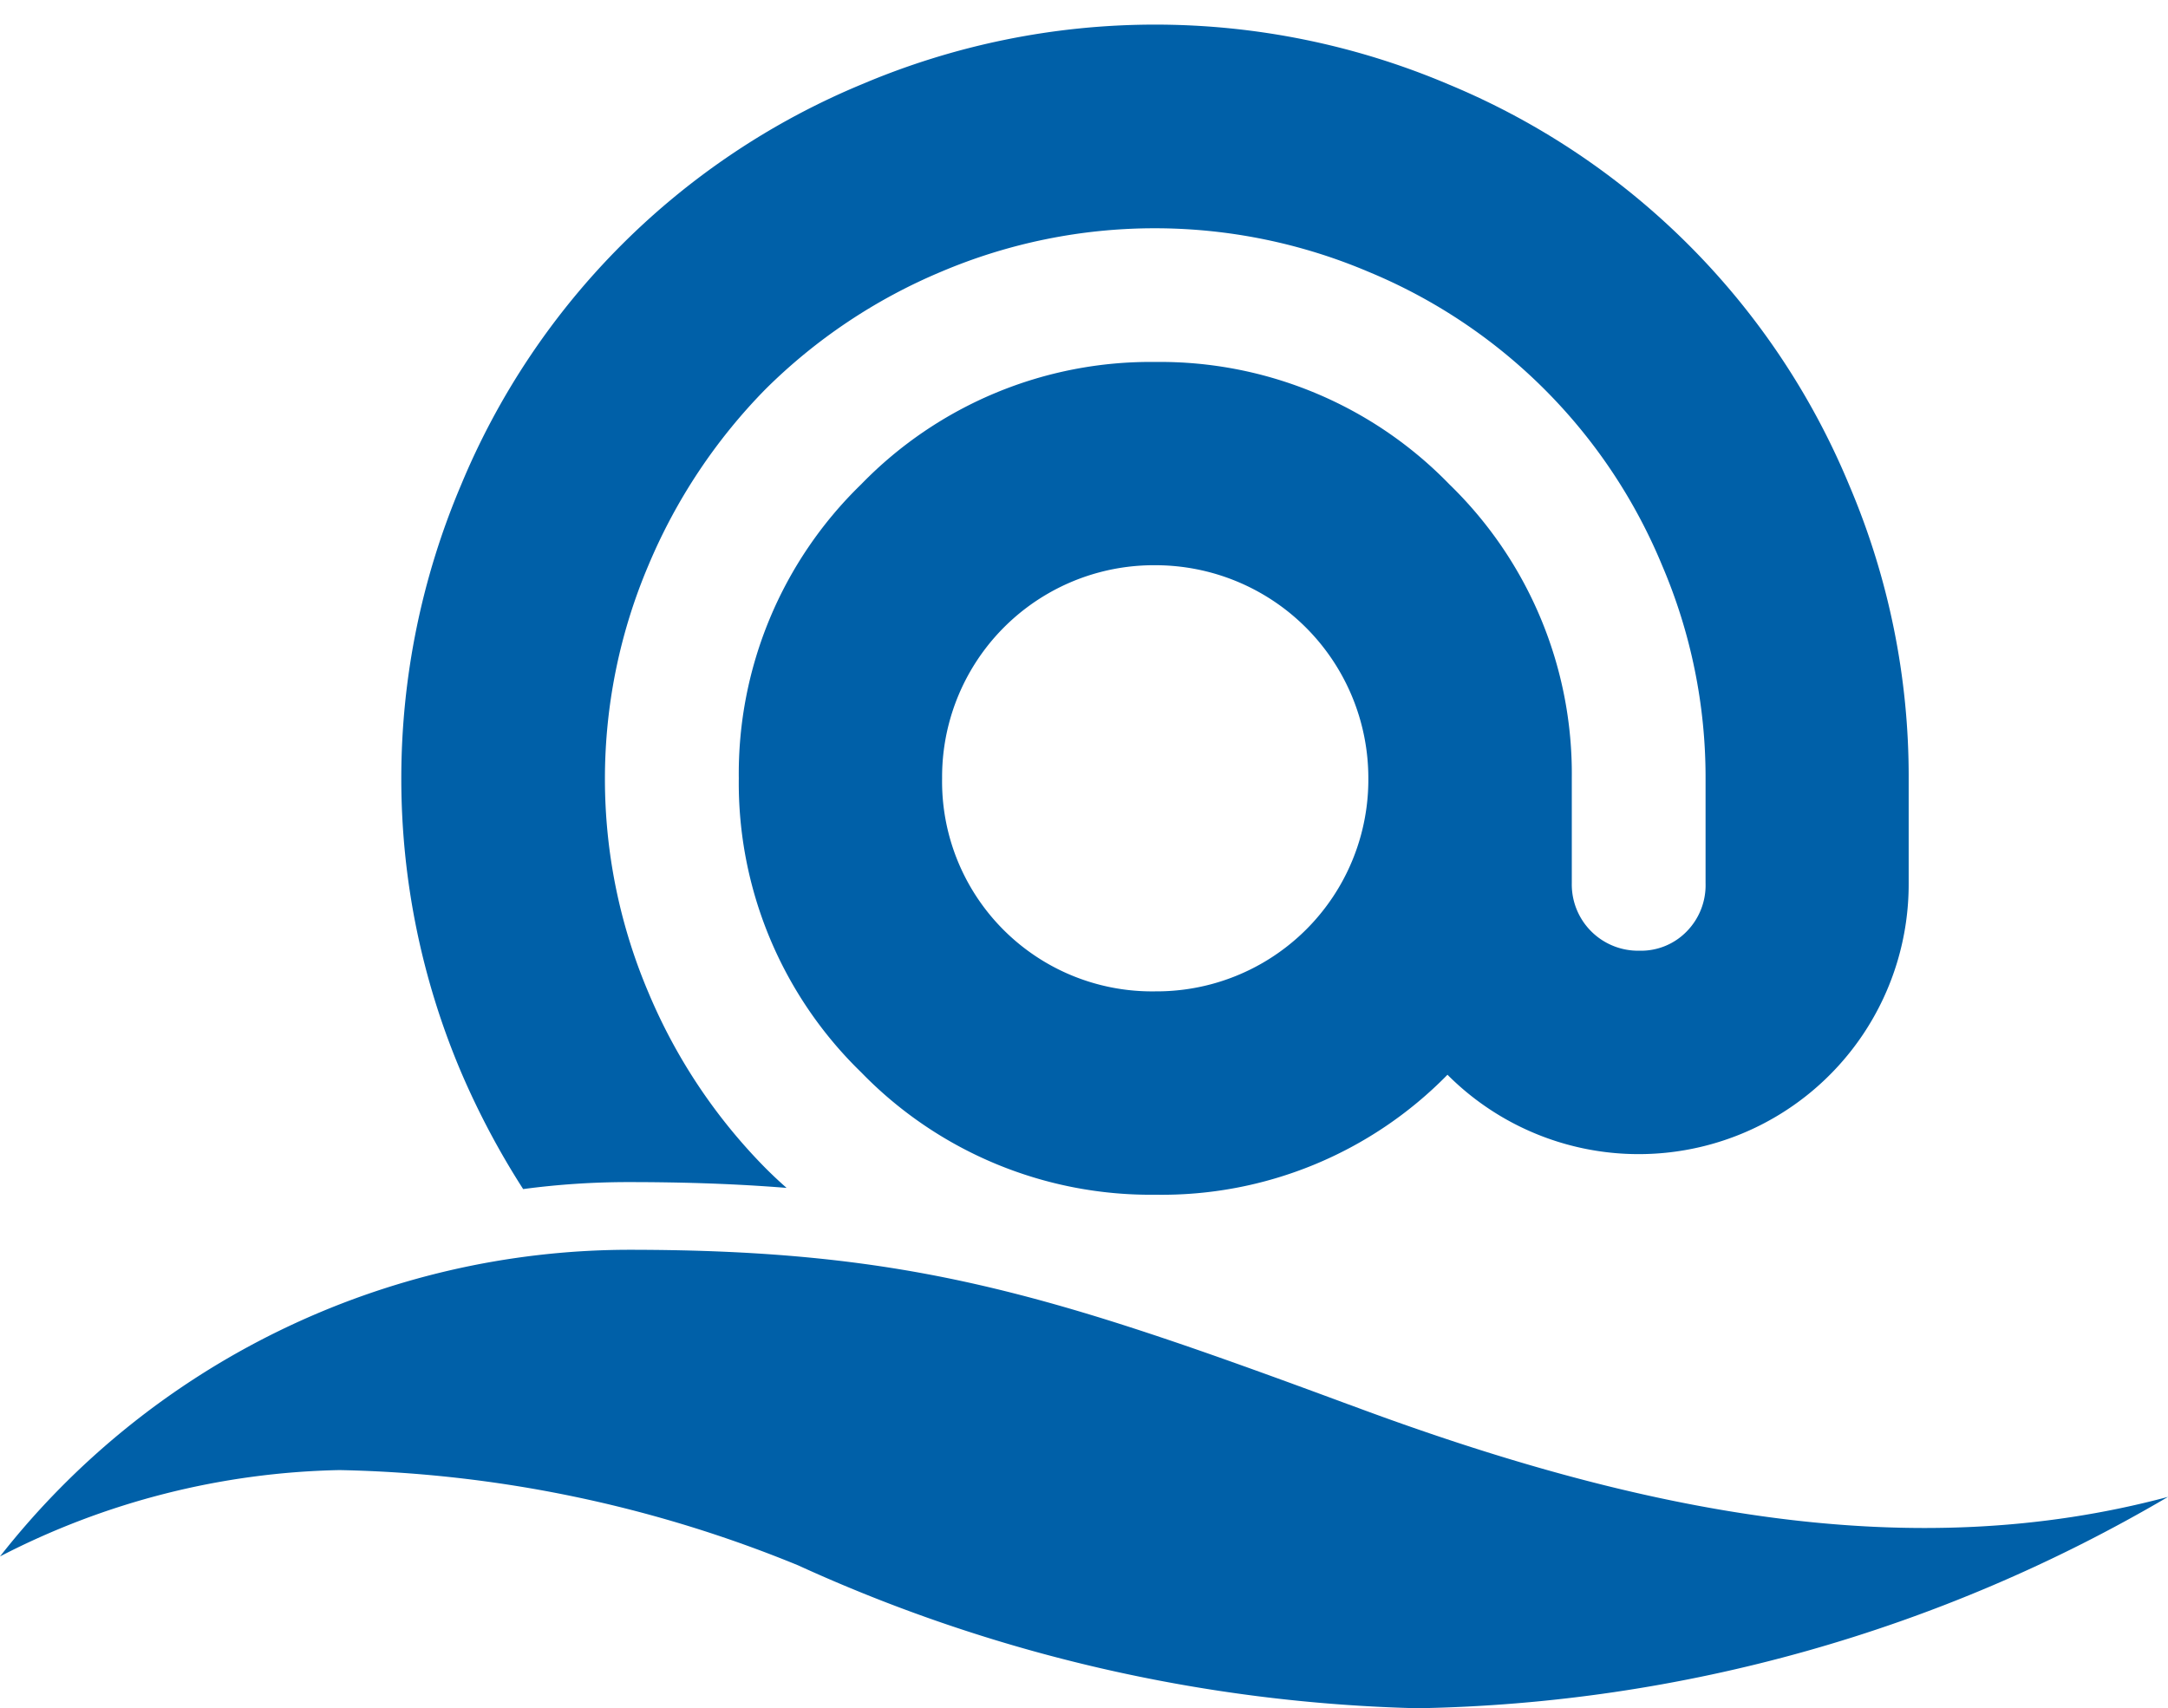
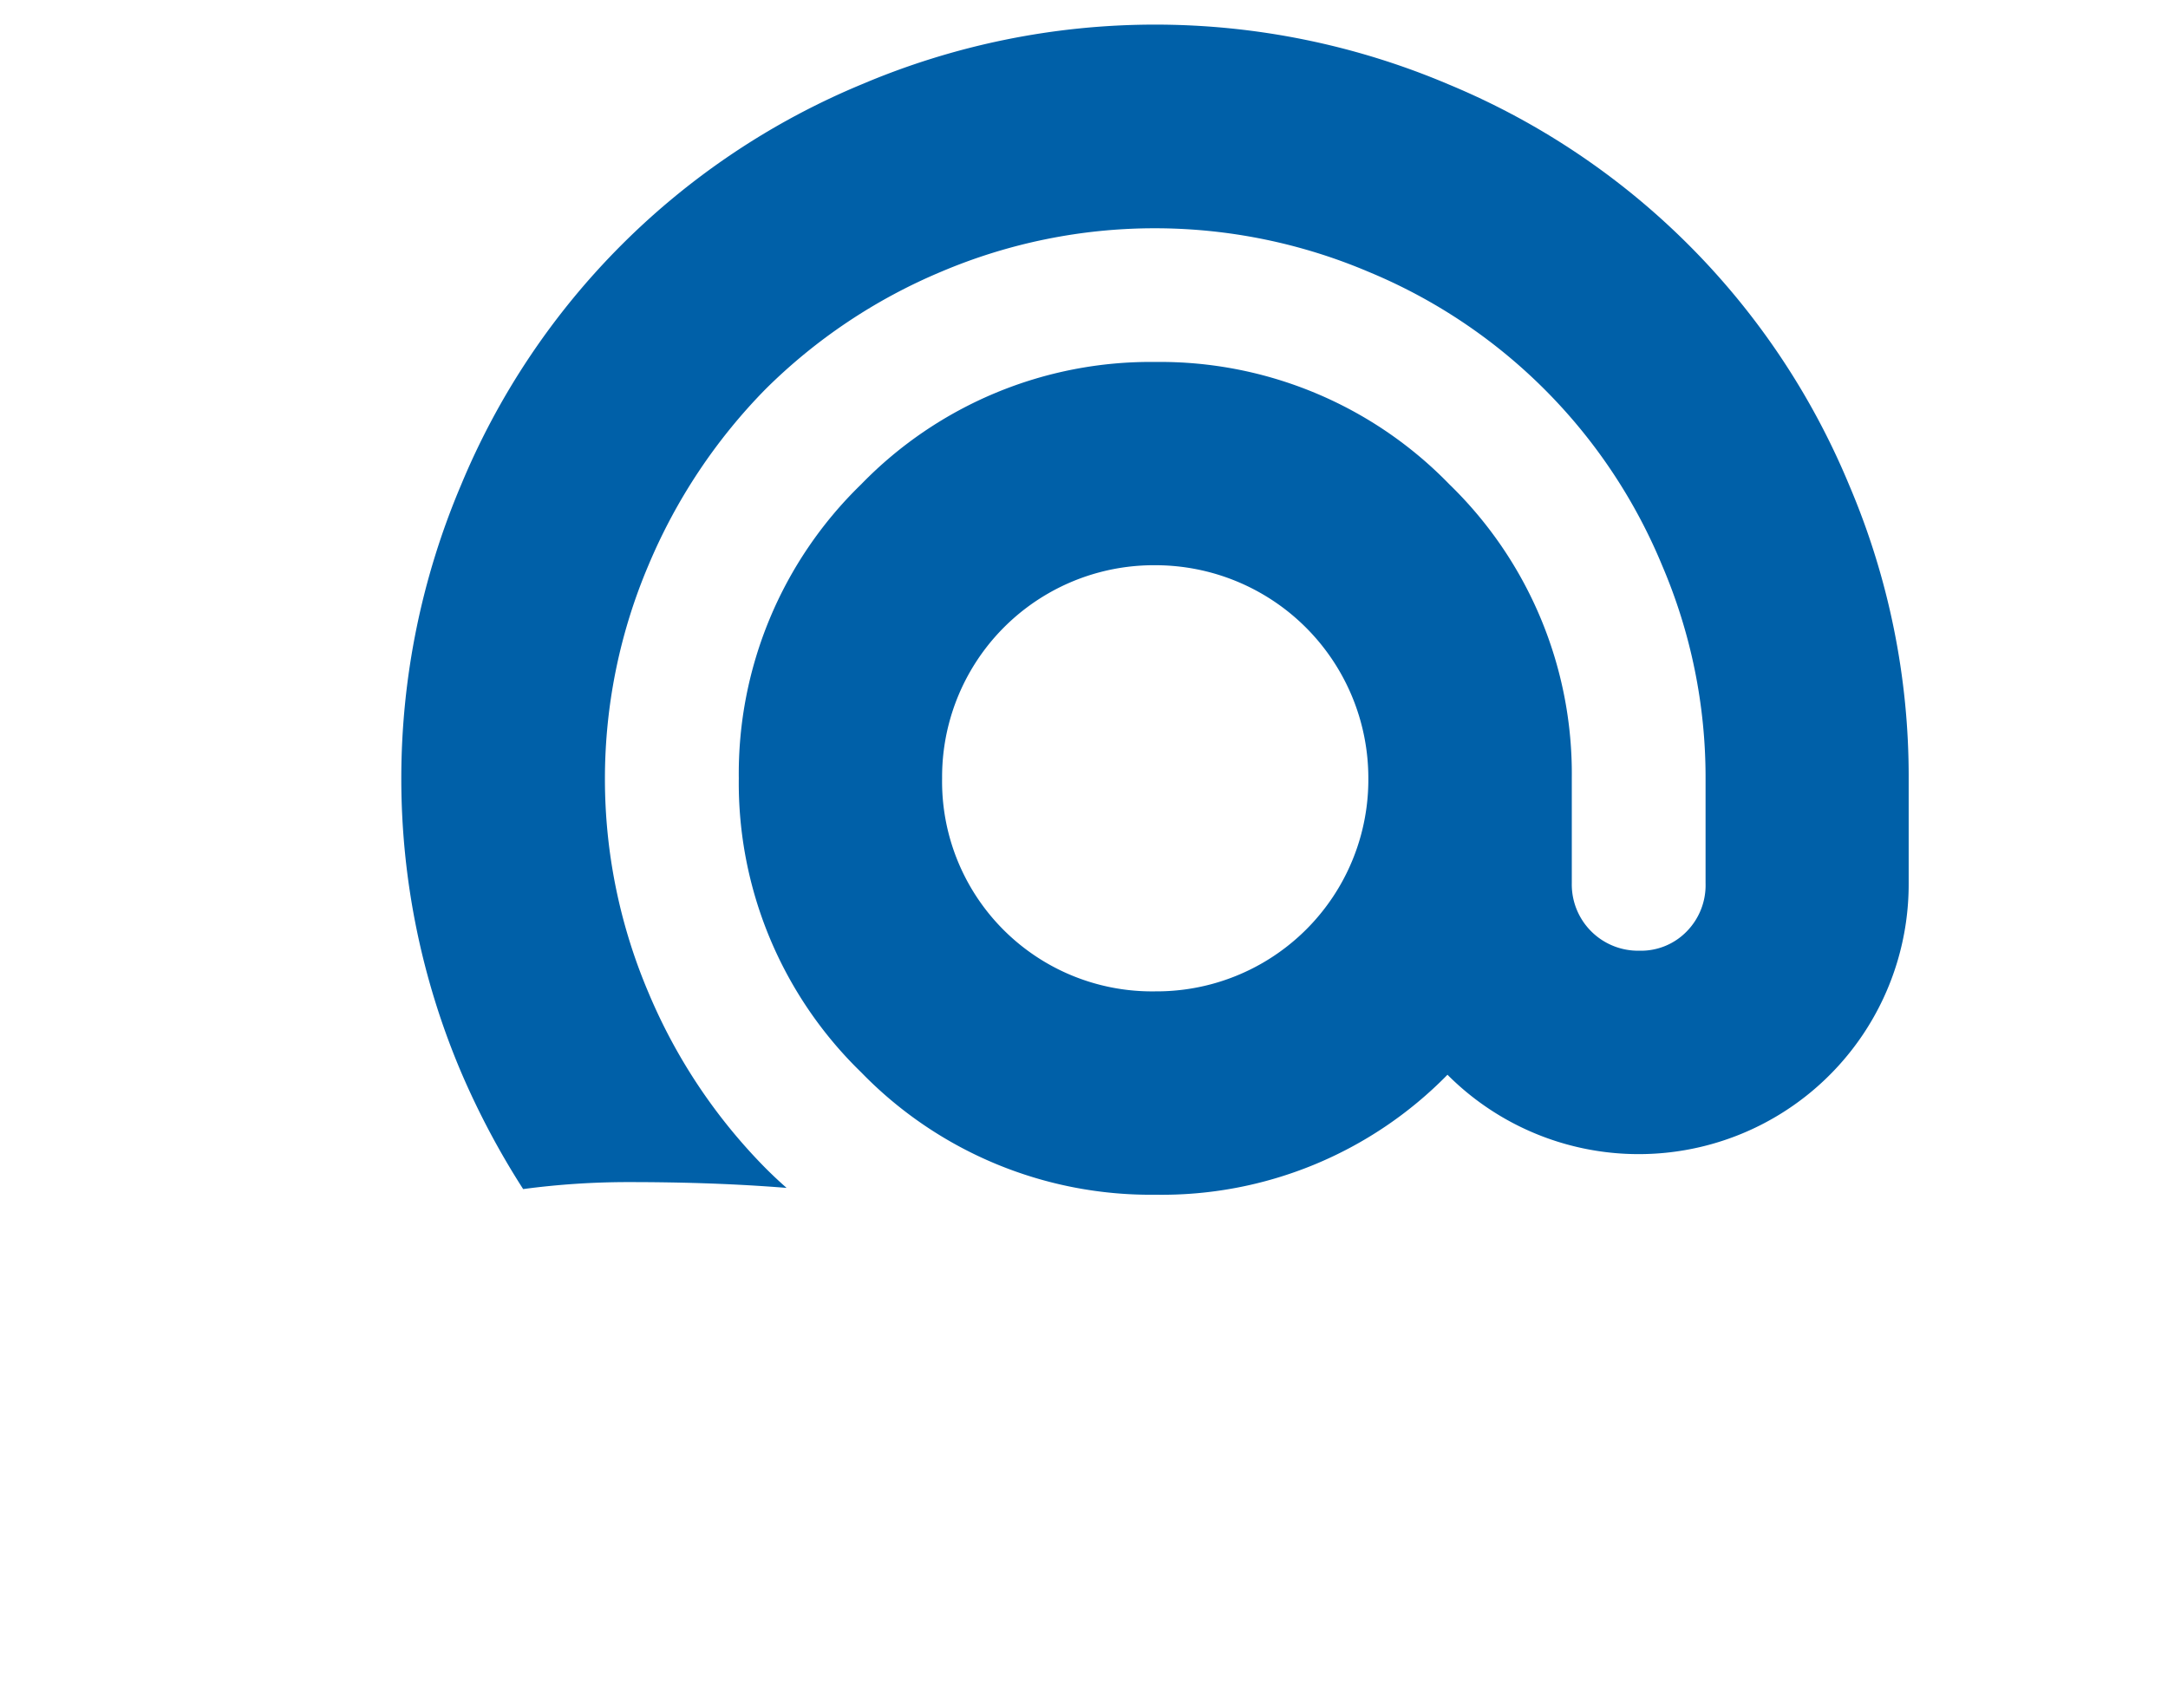
<svg xmlns="http://www.w3.org/2000/svg" width="43.774" height="34.5" viewBox="0 0 43.774 34.5">
  <g transform="translate(-1157.178 -1041.934)">
    <path d="M15.221,23.628a8.141,8.141,0,0,1-5.939-2.471A8.144,8.144,0,0,1,6.81,15.217,8.14,8.14,0,0,1,9.281,9.281,8.141,8.141,0,0,1,15.221,6.81a8.136,8.136,0,0,1,5.936,2.471,8.138,8.138,0,0,1,2.472,5.936V17.34A1.338,1.338,0,0,0,24.992,18.7a1.287,1.287,0,0,0,.96-.392,1.332,1.332,0,0,0,.378-.972V15.217a10.877,10.877,0,0,0-.878-4.3,10.94,10.94,0,0,0-5.928-5.928,11.031,11.031,0,0,0-8.631,0A11.139,11.139,0,0,0,7.349,7.36a11.316,11.316,0,0,0-2.363,3.555,11.031,11.031,0,0,0,0,8.631,11.192,11.192,0,0,0,2.363,3.544c.144.144.288.279.426.4-.969-.078-2.013-.117-3.194-.117a16.037,16.037,0,0,0-2.125.141A16.088,16.088,0,0,1,1.2,21.145,15.164,15.164,0,0,1,1.2,9.3,14.965,14.965,0,0,1,9.3,1.2a15.145,15.145,0,0,1,11.831,0,14.963,14.963,0,0,1,8.1,8.1,14.989,14.989,0,0,1,1.2,5.914V17.34a5.451,5.451,0,0,1-9.312,3.865A8.069,8.069,0,0,1,15.221,23.628Zm0-12.713a4.275,4.275,0,0,0-4.306,4.3,4.239,4.239,0,0,0,4.306,4.306,4.275,4.275,0,0,0,4.3-4.306,4.3,4.3,0,0,0-4.3-4.3Z" transform="translate(1165.285 1042.434)" fill="#0060a8" stroke="rgba(0,0,0,0)" stroke-width="1" />
-     <path d="M72.839,180.027C66.826,177.8,64,176.9,58.287,176.9A16.168,16.168,0,0,0,45.6,183.093a15.571,15.571,0,0,1,6.855-1.744,25.692,25.692,0,0,1,9.26,1.924,31.956,31.956,0,0,0,12.507,2.886,30.962,30.962,0,0,0,15.153-4.269c-5.171,1.383-10.583.361-16.536-1.864" transform="translate(1111.578 890.274)" fill="#0060a8" />
  </g>
</svg>